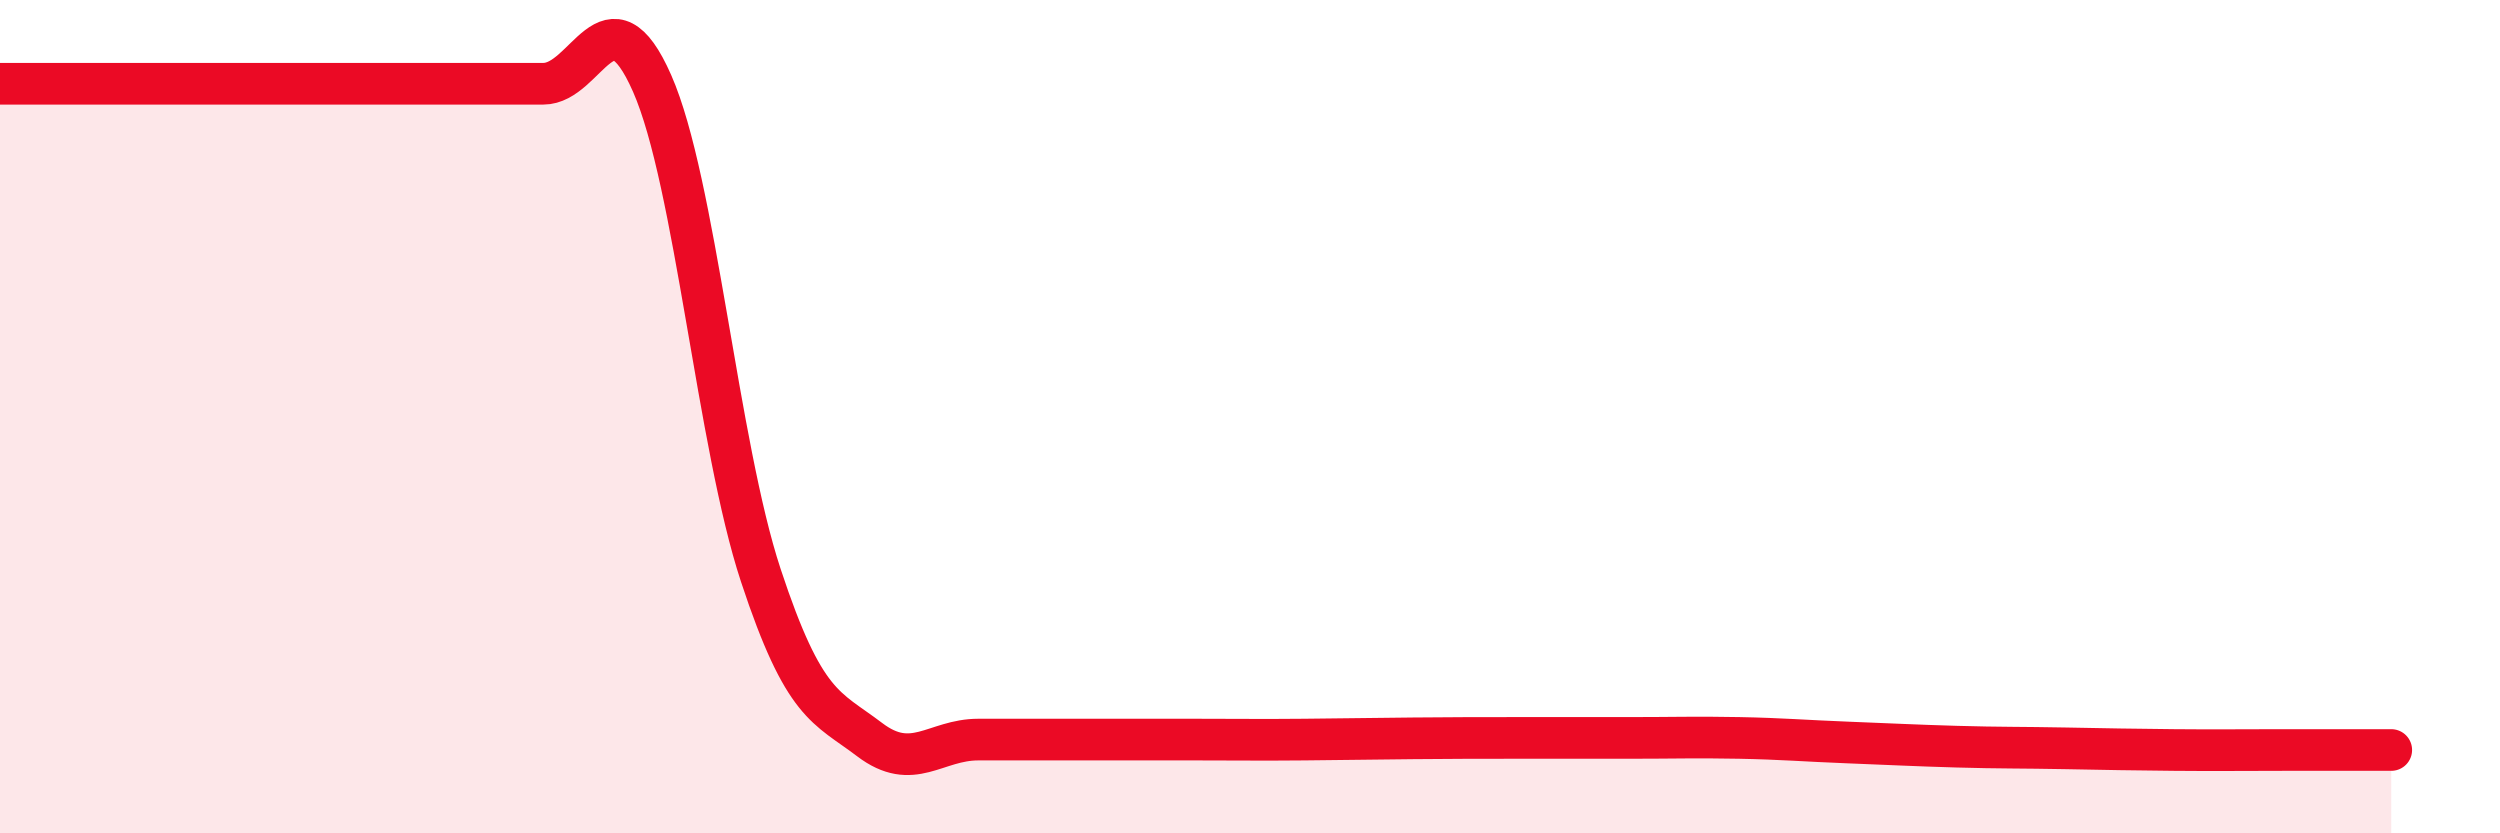
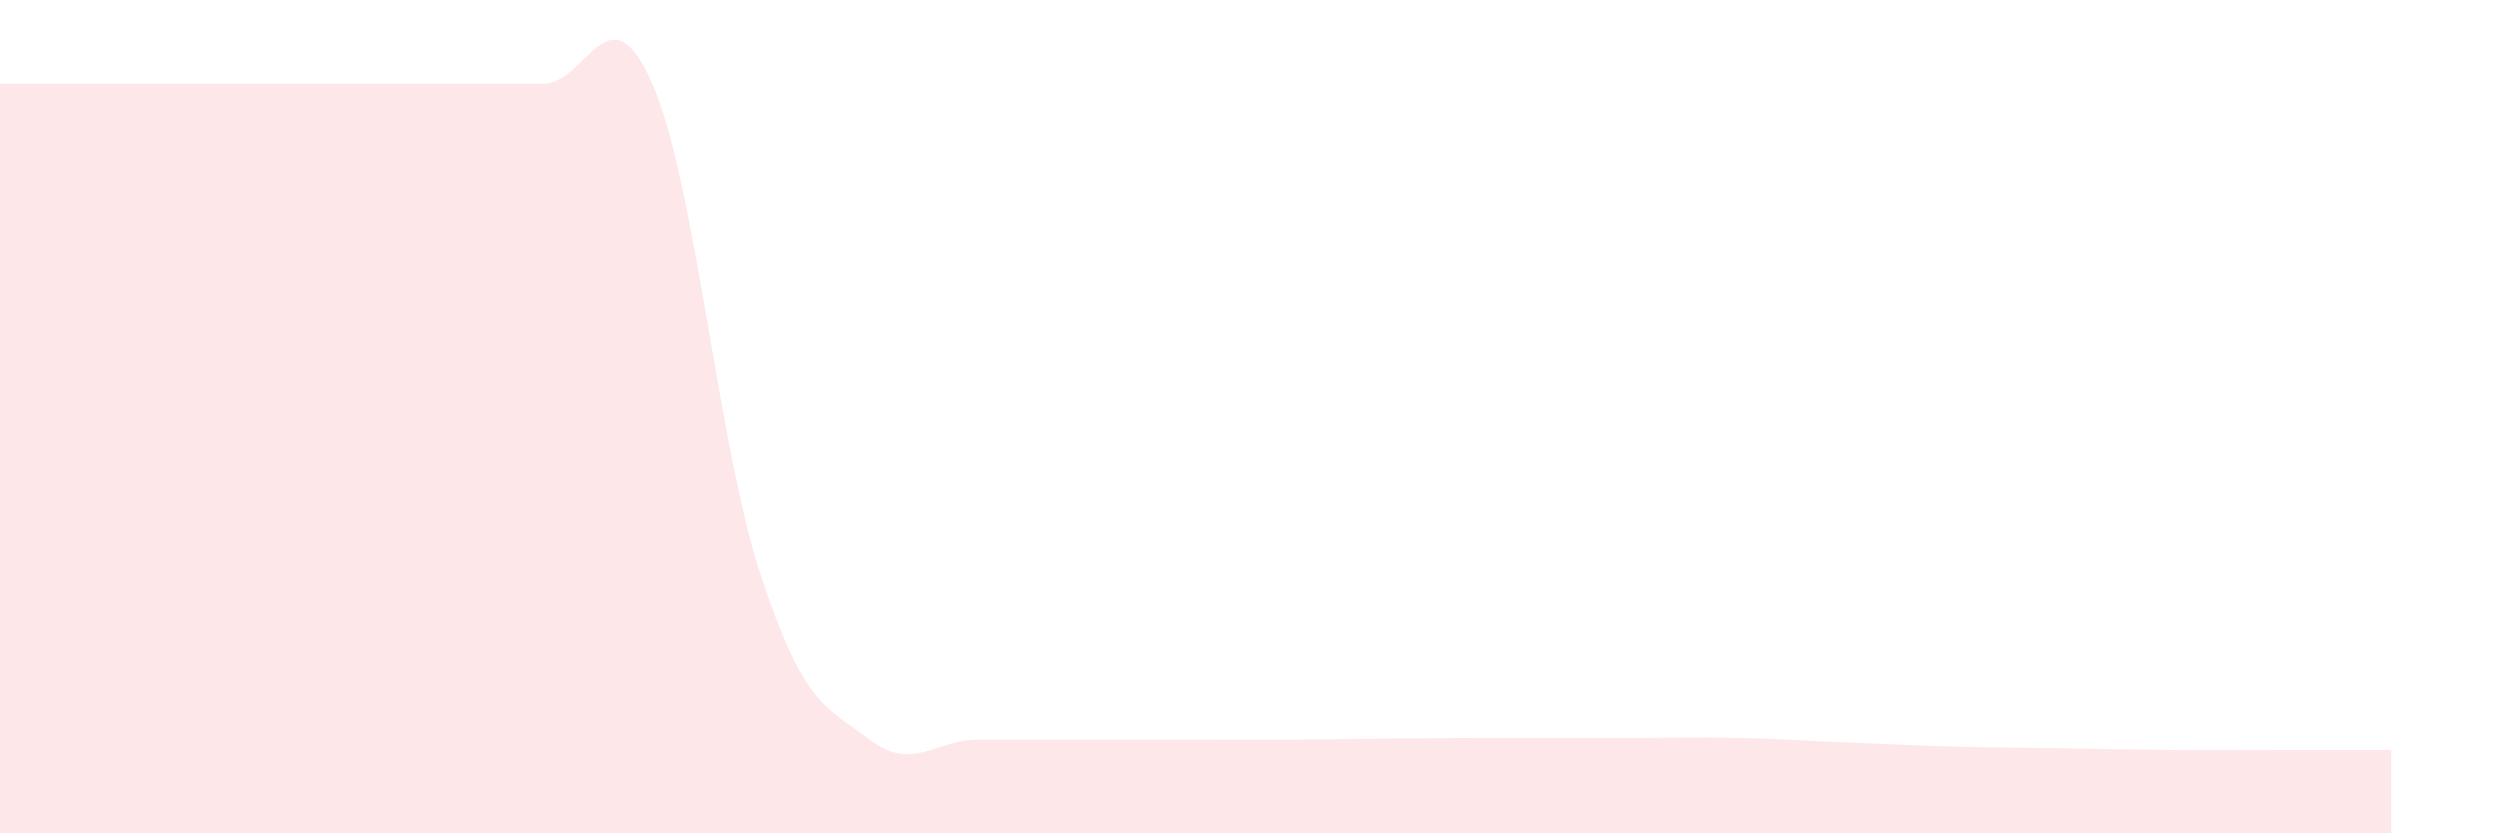
<svg xmlns="http://www.w3.org/2000/svg" width="60" height="20" viewBox="0 0 60 20">
  <path d="M 0,2.01 C 0.52,2.01 1.57,2.01 2.61,2.01 C 3.65,2.01 4.18,2.01 5.22,2.01 C 6.26,2.01 6.79,2.01 7.83,2.01 C 8.87,2.01 9.39,2.01 10.43,2.01 C 11.47,2.01 12,2.01 13.04,2.01 C 14.08,2.01 14.61,-0.36 15.65,2 C 16.69,4.36 17.22,10.66 18.26,13.81 C 19.3,16.96 19.83,16.96 20.87,17.75 C 21.91,18.54 22.44,17.75 23.48,17.75 C 24.52,17.75 25.05,17.75 26.09,17.75 C 27.13,17.75 27.66,17.75 28.7,17.75 C 29.74,17.75 30.26,17.76 31.3,17.75 C 32.34,17.74 32.87,17.73 33.91,17.72 C 34.95,17.71 35.48,17.71 36.52,17.71 C 37.56,17.71 38.09,17.71 39.13,17.71 C 40.17,17.71 40.7,17.69 41.74,17.71 C 42.78,17.73 43.31,17.78 44.35,17.82 C 45.39,17.86 45.92,17.89 46.96,17.92 C 48,17.95 48.53,17.94 49.57,17.96 C 50.61,17.98 51.13,17.99 52.17,18 C 53.21,18.01 53.74,18 54.78,18 C 55.82,18 56.87,18 57.39,18L57.39 20L0 20Z" fill="#EB0A25" opacity="0.1" stroke-linecap="round" stroke-linejoin="round" />
-   <path d="M 0,2.01 C 0.52,2.01 1.57,2.01 2.61,2.01 C 3.65,2.01 4.18,2.01 5.22,2.01 C 6.26,2.01 6.79,2.01 7.83,2.01 C 8.87,2.01 9.39,2.01 10.43,2.01 C 11.47,2.01 12,2.01 13.04,2.01 C 14.08,2.01 14.61,-0.36 15.65,2 C 16.69,4.36 17.22,10.66 18.26,13.81 C 19.3,16.96 19.83,16.96 20.87,17.75 C 21.91,18.54 22.44,17.75 23.48,17.75 C 24.52,17.75 25.05,17.75 26.09,17.75 C 27.13,17.75 27.66,17.75 28.7,17.75 C 29.74,17.75 30.26,17.76 31.3,17.75 C 32.34,17.74 32.87,17.73 33.91,17.72 C 34.95,17.71 35.48,17.71 36.52,17.71 C 37.56,17.71 38.09,17.71 39.13,17.71 C 40.17,17.71 40.7,17.69 41.74,17.71 C 42.78,17.73 43.31,17.78 44.35,17.82 C 45.39,17.86 45.92,17.89 46.96,17.92 C 48,17.95 48.53,17.94 49.57,17.96 C 50.61,17.98 51.13,17.99 52.17,18 C 53.21,18.01 53.74,18 54.78,18 C 55.82,18 56.87,18 57.39,18" stroke="#EB0A25" stroke-width="1" fill="none" stroke-linecap="round" stroke-linejoin="round" />
</svg>